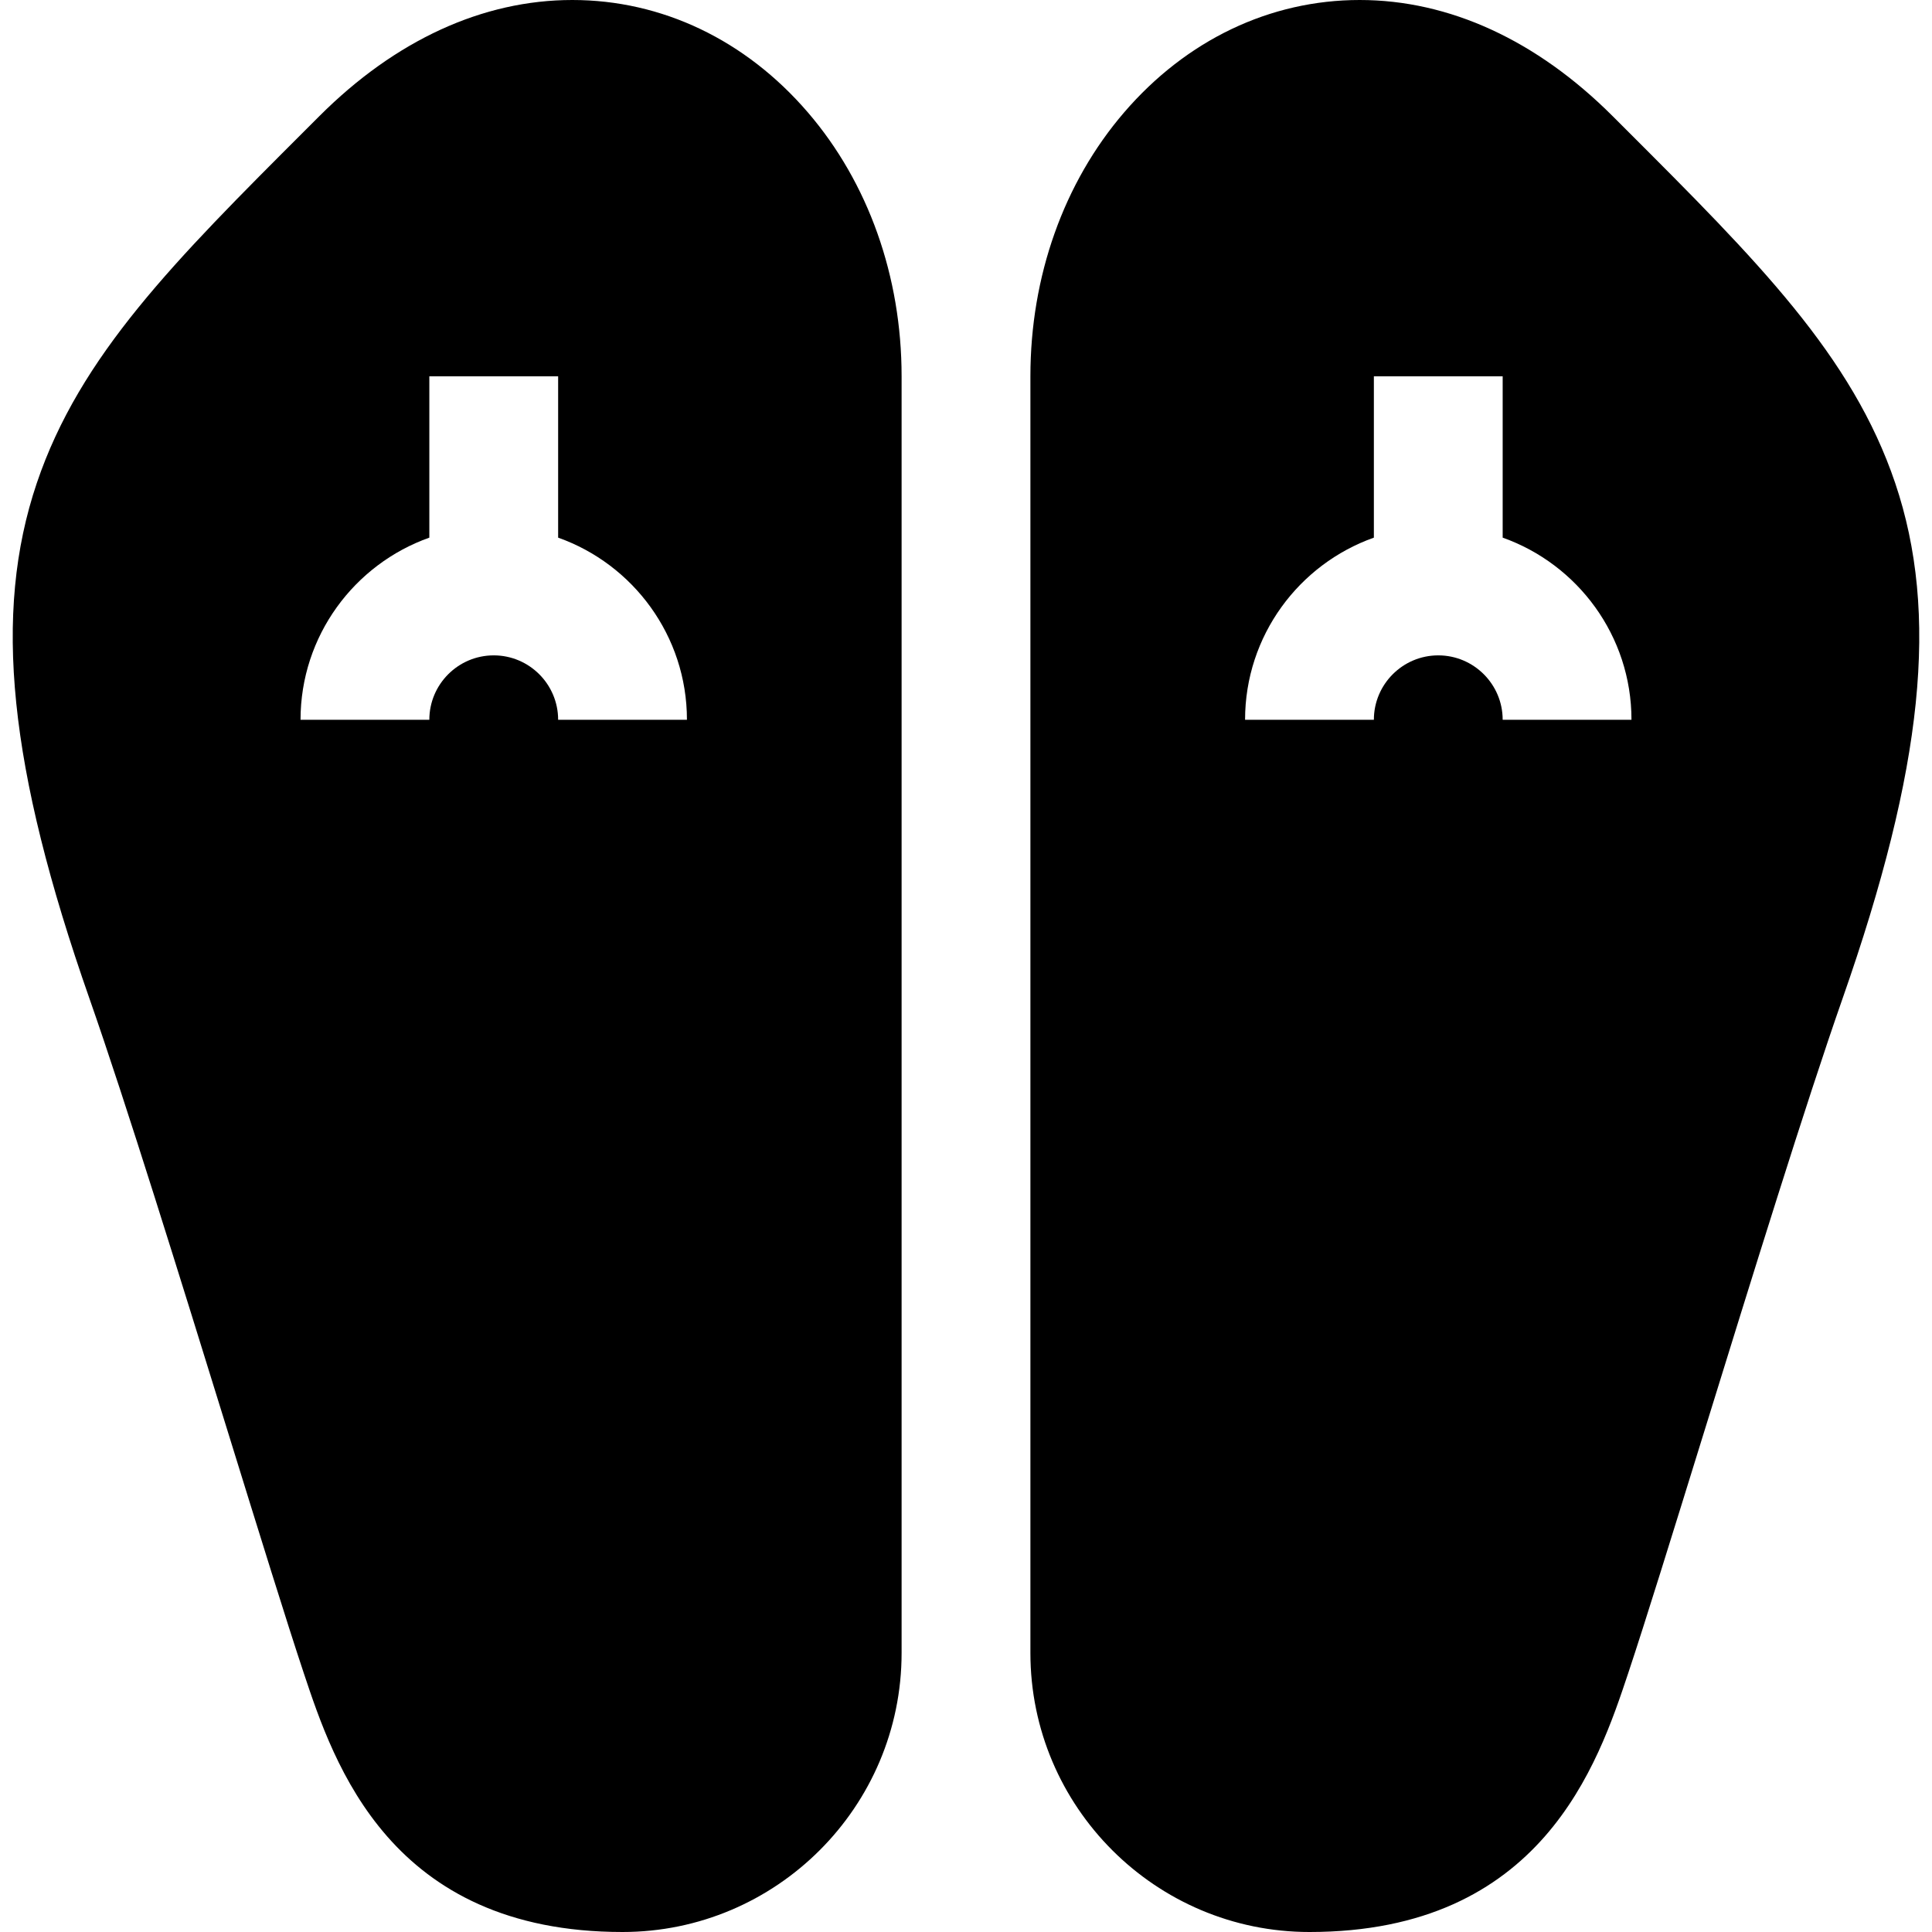
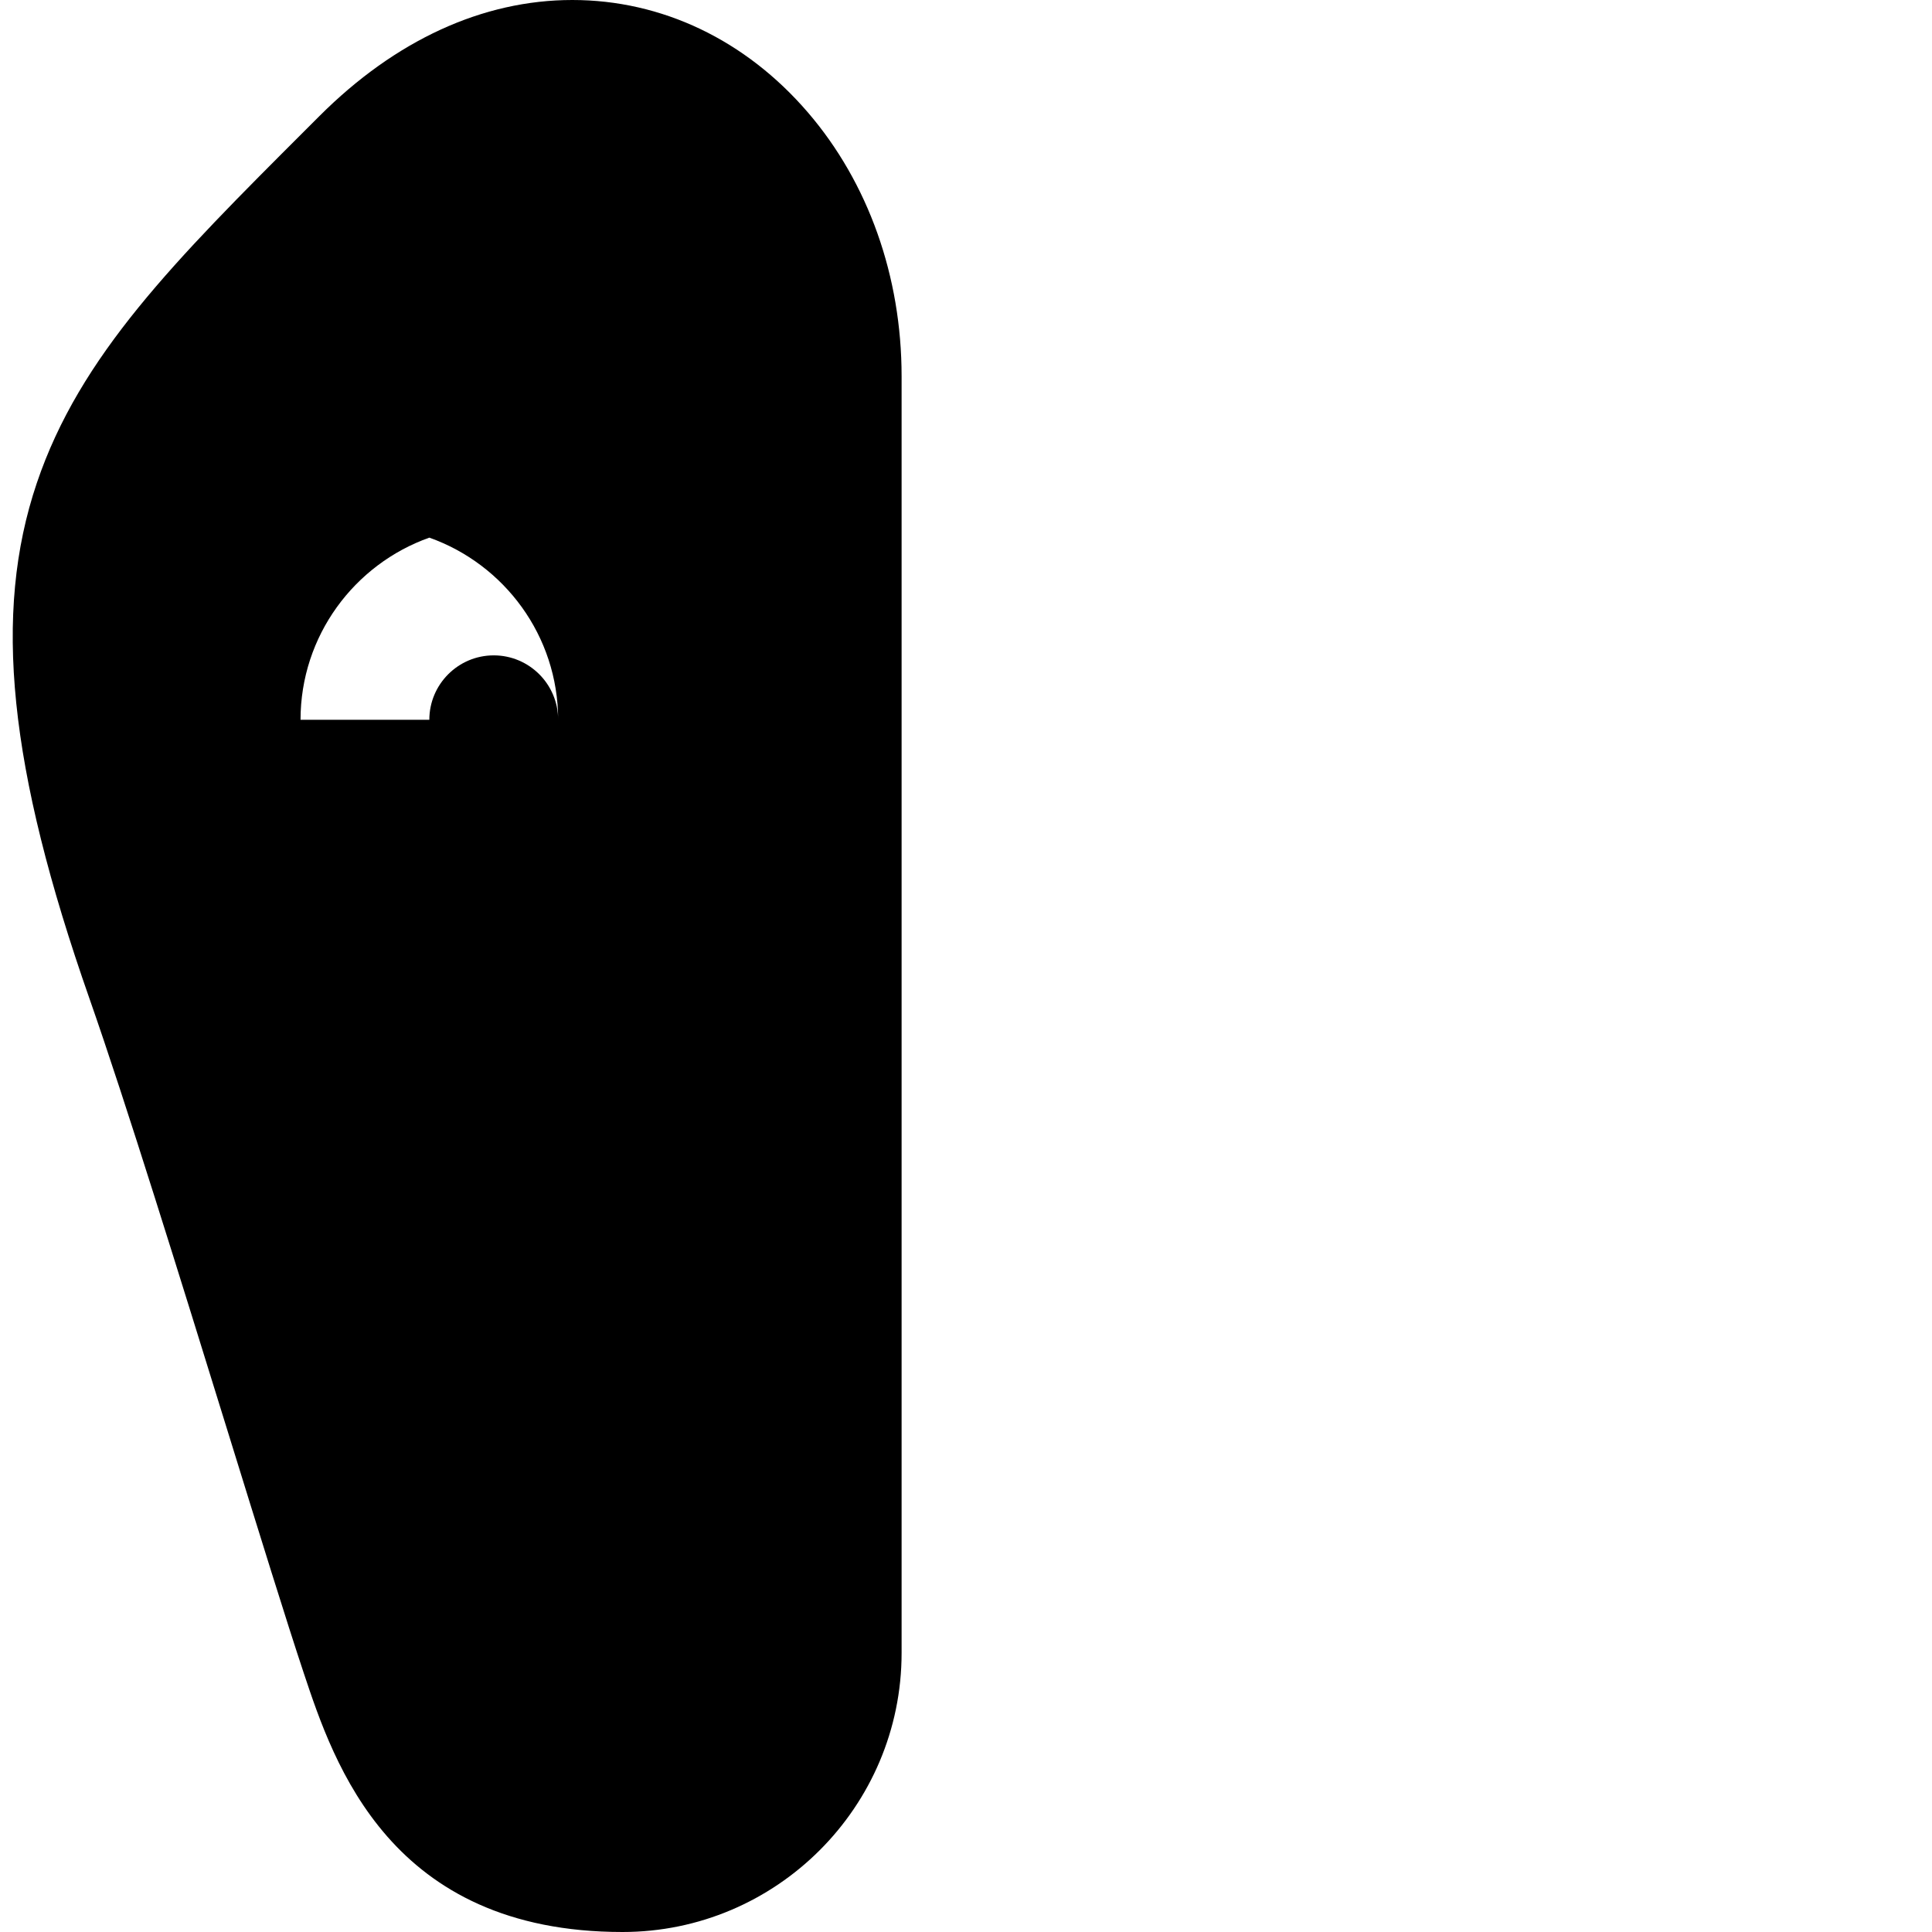
<svg xmlns="http://www.w3.org/2000/svg" version="1.1" id="Layer_1" x="0px" y="0px" viewBox="0 0 449.999 449.999" style="enable-background:new 0 0 449.999 449.999;" xml:space="preserve">
  <g id="XMLID_181_">
    <g>
      <g>
-         <path d="M133.306,0c-20.851,0-41.223,9.351-58.913,27.041l-3.09,3.088c-30.587,30.565-52.687,52.65-62.735,82.399     c-10.255,30.365-6.584,66.277,12.275,120.081c8.532,24.341,21.141,65.07,32.265,101.005c7.328,23.67,13.656,44.112,17.661,56.128     c7.02,21.059,20.086,60.257,74.231,60.257c35.841,0,65-29.159,65-65V87.647c0-23.267-7.756-45.099-21.84-61.476     C173.646,9.294,154.166,0,133.306,0z M130,167.647c0-8.271-6.729-15-15-15s-15,6.729-15,15H70c0-19.555,12.541-36.227,30-42.42     v-37.58h30v37.58c17.458,6.192,30,22.865,30,42.42H130z" />
-         <path d="M441.431,112.528c-10.048-29.749-32.147-51.834-62.735-82.399l-3.09-3.088C357.915,9.351,337.543,0,316.693,0     c-20.86,0-40.34,9.294-54.854,26.171C247.755,42.548,240,64.38,240,87.647v297.352c0,35.841,29.159,65,65,65     c54.145,0,67.211-39.198,74.23-60.257c4.005-12.016,10.333-32.458,17.661-56.128c11.124-35.935,23.732-76.664,32.265-101.005     C448.015,178.806,451.686,142.893,441.431,112.528z M350,167.647c0-8.271-6.729-15-15-15s-15,6.729-15,15h-30     c0-19.555,12.541-36.227,30-42.42v-37.58h30v37.58c17.458,6.192,30,22.865,30,42.42H350z" />
+         <path d="M133.306,0c-20.851,0-41.223,9.351-58.913,27.041l-3.09,3.088c-30.587,30.565-52.687,52.65-62.735,82.399     c-10.255,30.365-6.584,66.277,12.275,120.081c8.532,24.341,21.141,65.07,32.265,101.005c7.328,23.67,13.656,44.112,17.661,56.128     c7.02,21.059,20.086,60.257,74.231,60.257c35.841,0,65-29.159,65-65V87.647c0-23.267-7.756-45.099-21.84-61.476     C173.646,9.294,154.166,0,133.306,0z M130,167.647c0-8.271-6.729-15-15-15s-15,6.729-15,15H70c0-19.555,12.541-36.227,30-42.42     v-37.58v37.58c17.458,6.192,30,22.865,30,42.42H130z" />
      </g>
    </g>
  </g>
  <g>
</g>
  <g>
</g>
  <g>
</g>
  <g>
</g>
  <g>
</g>
  <g>
</g>
  <g>
</g>
  <g>
</g>
  <g>
</g>
  <g>
</g>
  <g>
</g>
  <g>
</g>
  <g>
</g>
  <g>
</g>
  <g>
</g>
</svg>